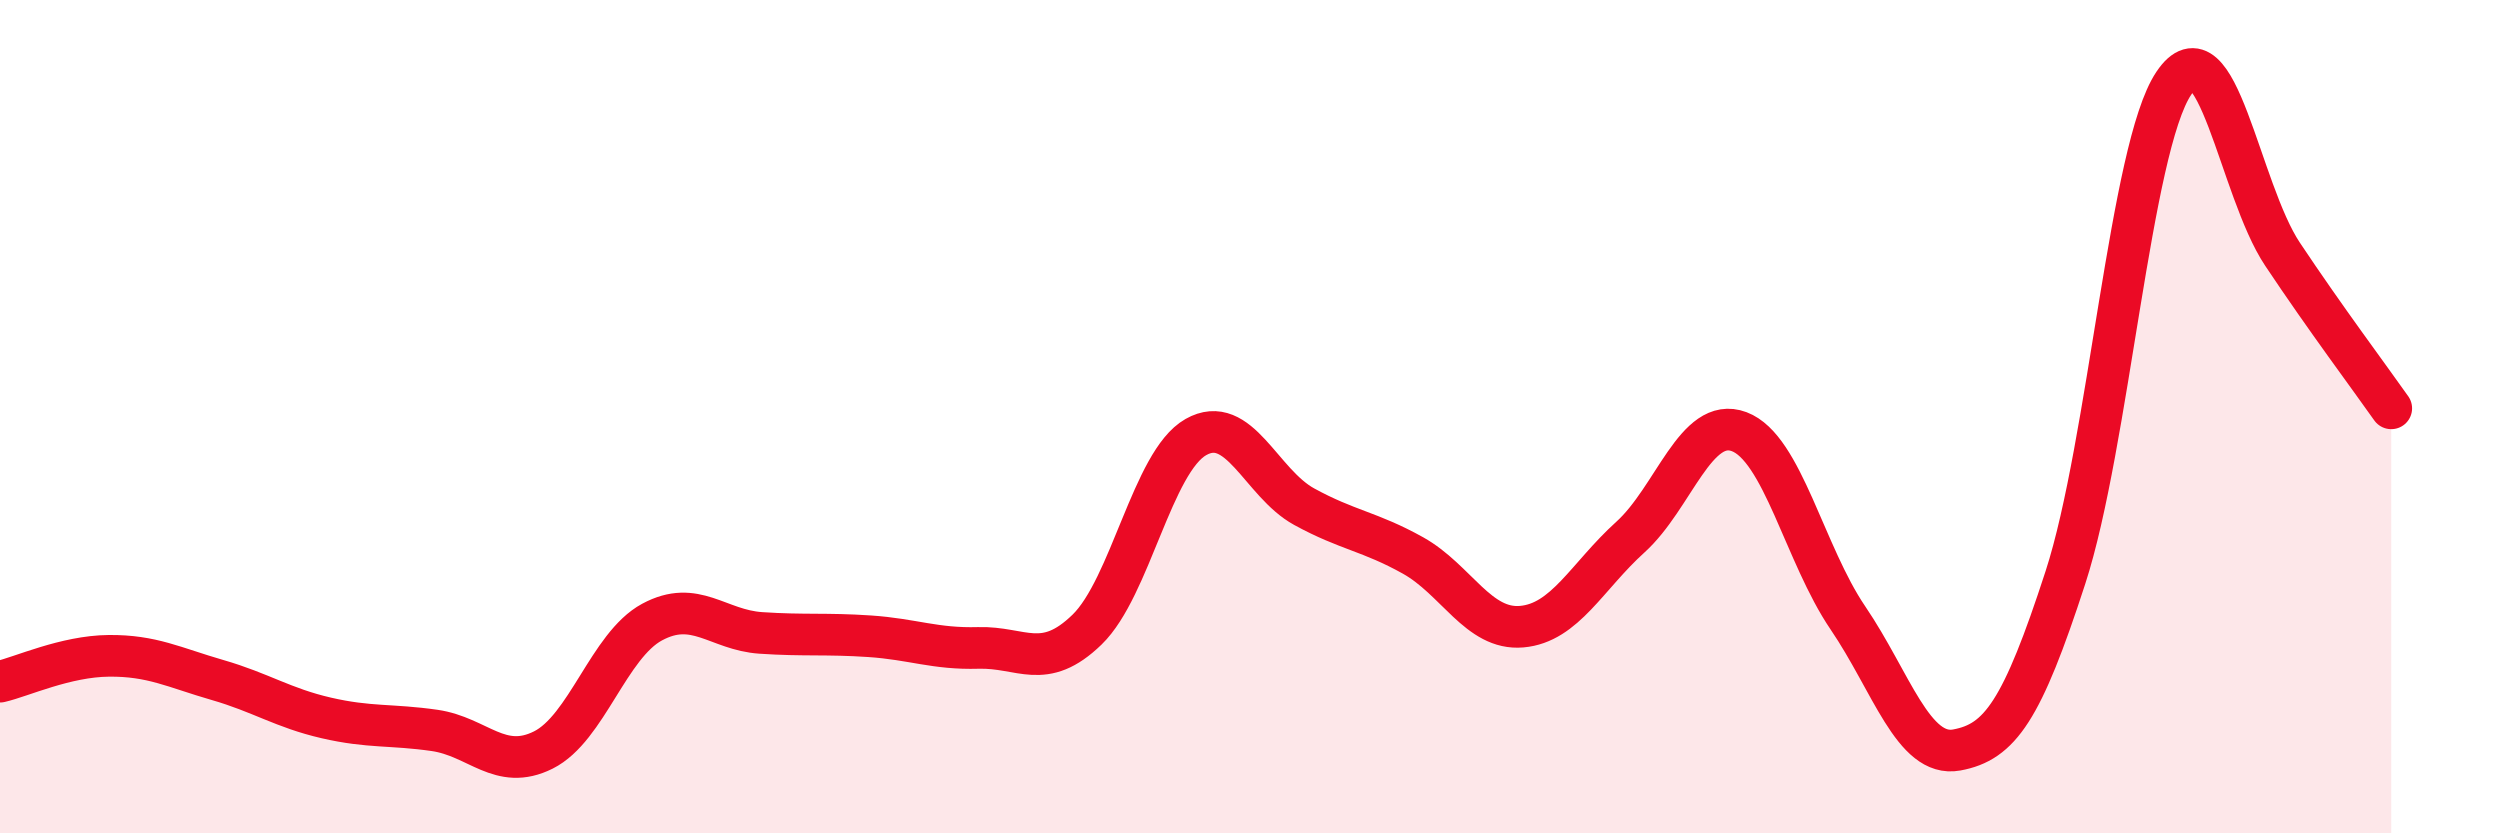
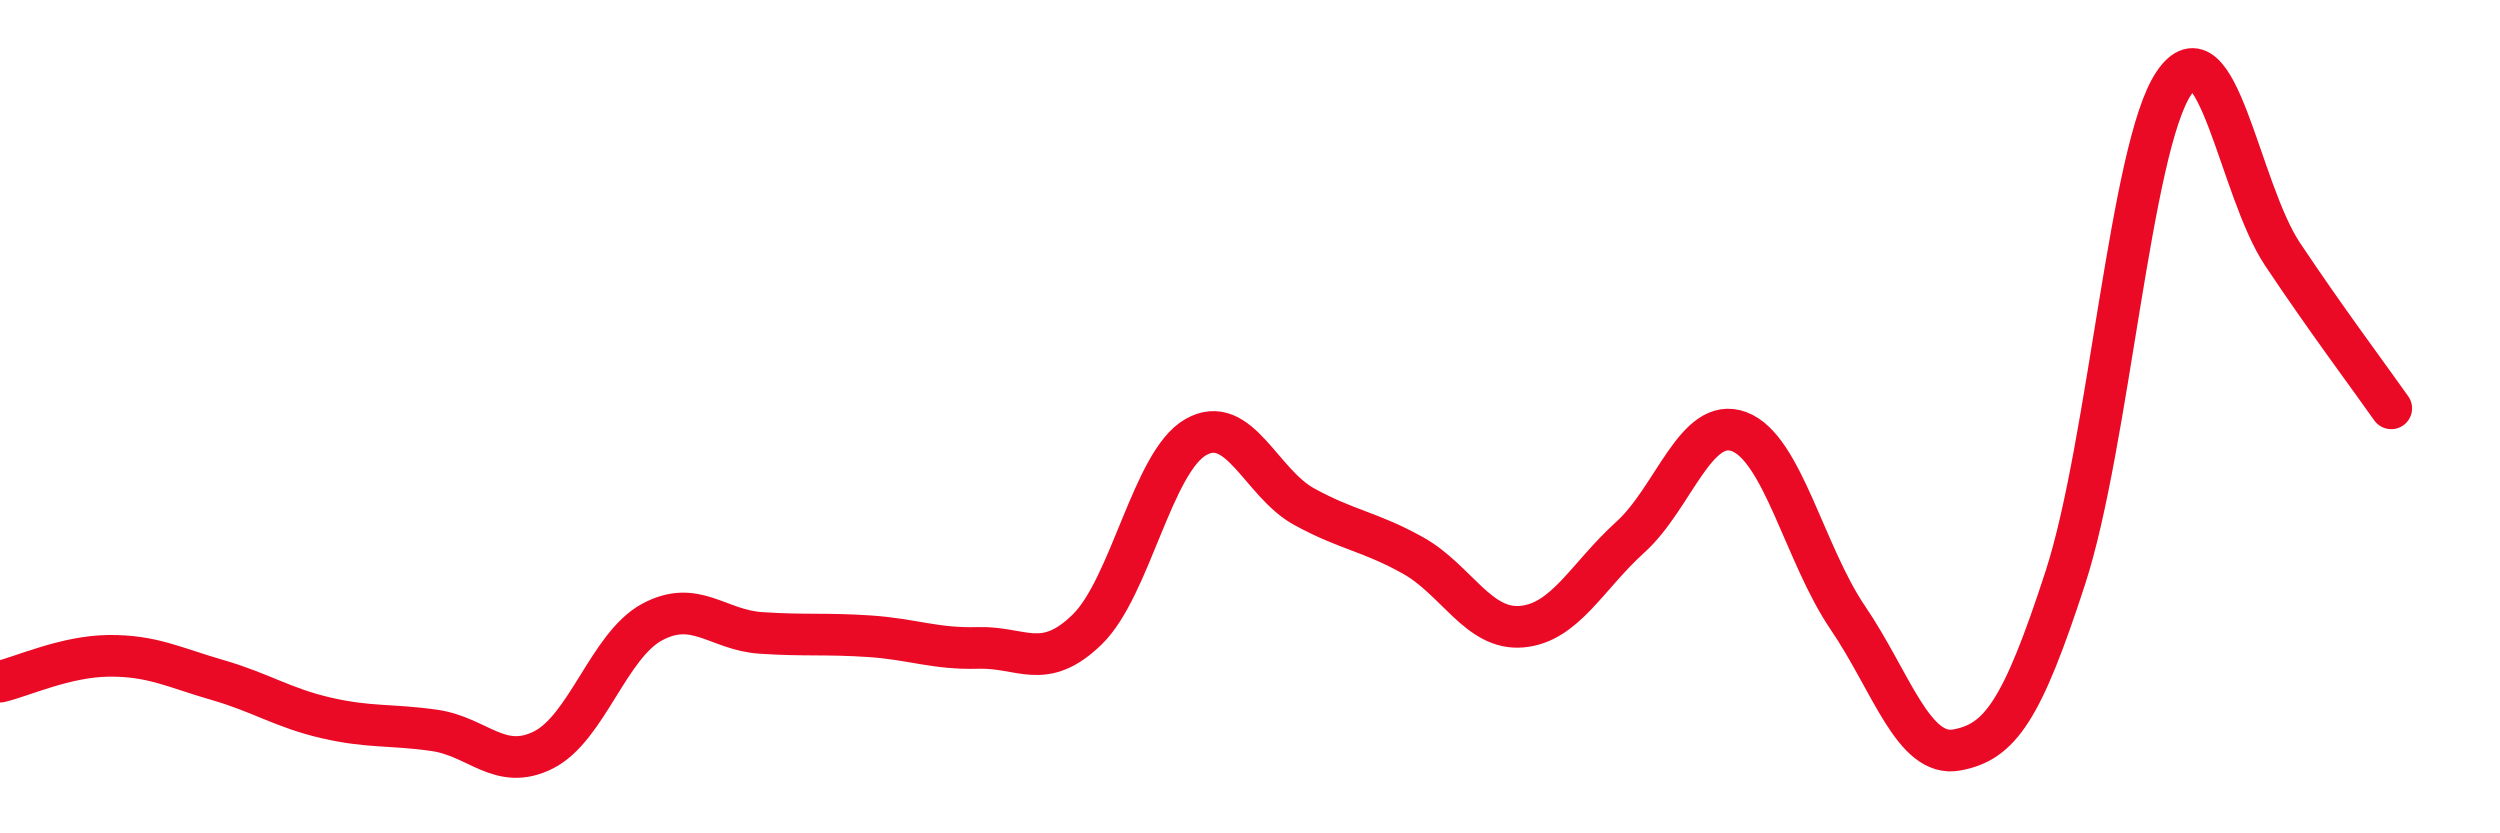
<svg xmlns="http://www.w3.org/2000/svg" width="60" height="20" viewBox="0 0 60 20">
-   <path d="M 0,16.36 C 0.52,16.24 1.57,15.75 2.61,15.74 C 3.65,15.73 4.18,16.02 5.22,16.32 C 6.26,16.62 6.79,16.99 7.83,17.23 C 8.87,17.47 9.39,17.38 10.43,17.53 C 11.47,17.68 12,18.52 13.04,18 C 14.08,17.48 14.61,15.49 15.65,14.93 C 16.69,14.37 17.22,15.12 18.26,15.19 C 19.3,15.26 19.83,15.2 20.87,15.27 C 21.91,15.34 22.44,15.58 23.48,15.55 C 24.52,15.52 25.05,16.12 26.09,15.11 C 27.13,14.1 27.66,11.08 28.7,10.49 C 29.74,9.9 30.26,11.59 31.3,12.16 C 32.34,12.73 32.87,12.75 33.91,13.33 C 34.95,13.91 35.48,15.13 36.52,15.04 C 37.56,14.95 38.09,13.83 39.13,12.89 C 40.17,11.95 40.7,9.97 41.74,10.36 C 42.78,10.75 43.31,13.3 44.35,14.83 C 45.39,16.36 45.92,18.19 46.96,18 C 48,17.81 48.53,17.06 49.57,13.86 C 50.61,10.66 51.13,3.55 52.17,2 C 53.21,0.45 53.74,4.54 54.78,6.1 C 55.82,7.66 56.87,9.06 57.39,9.8L57.39 20L0 20Z" fill="#EB0A25" opacity="0.1" stroke-linecap="round" stroke-linejoin="round" />
  <path d="M 0,16.36 C 0.52,16.24 1.57,15.75 2.61,15.74 C 3.65,15.73 4.18,16.02 5.22,16.32 C 6.26,16.62 6.79,16.99 7.83,17.23 C 8.87,17.47 9.39,17.38 10.43,17.53 C 11.47,17.68 12,18.52 13.04,18 C 14.08,17.48 14.61,15.49 15.65,14.93 C 16.69,14.37 17.22,15.12 18.26,15.19 C 19.3,15.26 19.83,15.2 20.87,15.27 C 21.91,15.34 22.44,15.58 23.48,15.55 C 24.52,15.52 25.05,16.12 26.09,15.11 C 27.13,14.1 27.66,11.08 28.7,10.49 C 29.74,9.9 30.26,11.59 31.3,12.16 C 32.34,12.73 32.87,12.75 33.91,13.33 C 34.95,13.91 35.48,15.13 36.52,15.04 C 37.56,14.95 38.09,13.83 39.13,12.89 C 40.17,11.95 40.7,9.97 41.74,10.36 C 42.78,10.75 43.31,13.3 44.35,14.83 C 45.39,16.36 45.92,18.19 46.96,18 C 48,17.81 48.53,17.06 49.57,13.86 C 50.61,10.66 51.13,3.55 52.17,2 C 53.21,0.45 53.74,4.54 54.78,6.1 C 55.82,7.66 56.87,9.06 57.39,9.8" stroke="#EB0A25" stroke-width="1" fill="none" stroke-linecap="round" stroke-linejoin="round" />
</svg>